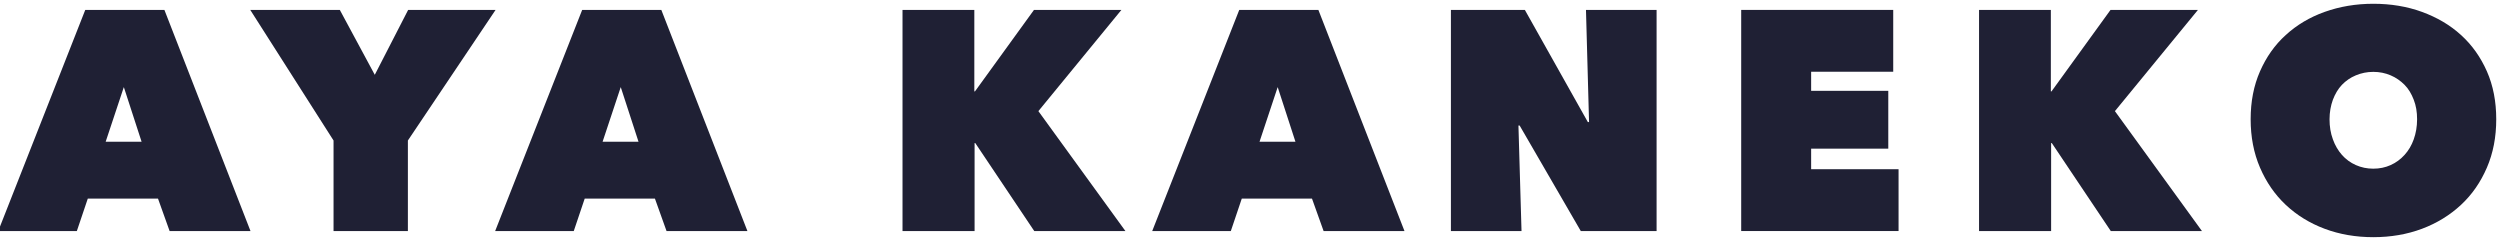
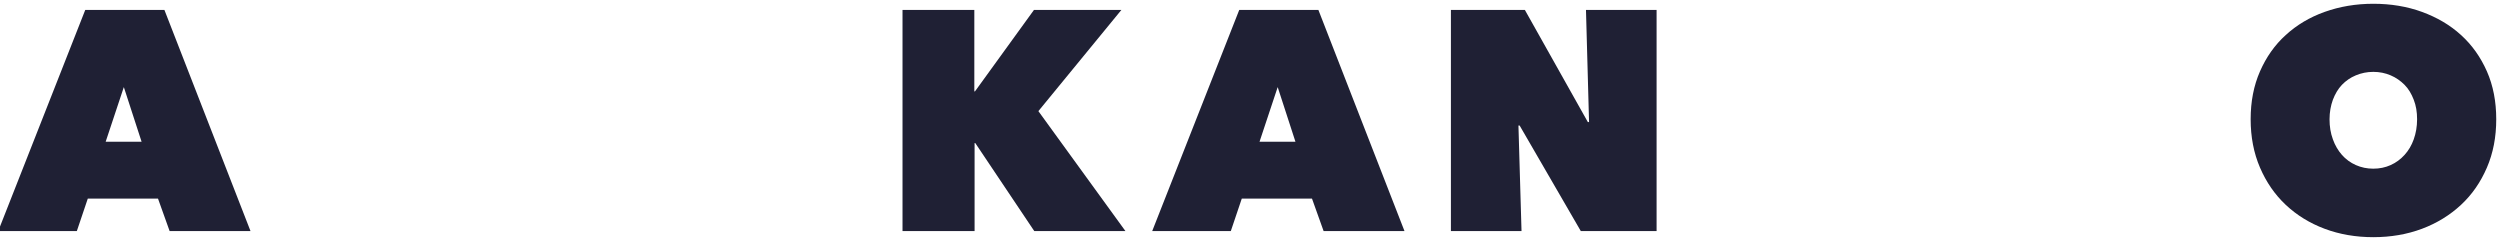
<svg xmlns="http://www.w3.org/2000/svg" width="321" height="31" viewBox="0 0 321 31" fill="none">
  <path d="M10.964 1.273H21.11L32.163 29.665H21.778L20.287 25.499H11.273L9.867 29.665H-0.227L10.947 1.273H10.964ZM15.9 11.183L13.569 18.195H18.179L15.9 11.183Z" fill="#1F2034" />
-   <path d="M52.372 29.665H42.827V18.041L32.133 1.273H43.632L48.122 9.606L52.406 1.273H63.632L52.372 18.041V29.665Z" fill="#1F2034" />
-   <path d="M74.769 1.273H84.914L95.968 29.665H85.583L84.092 25.499H75.077L73.672 29.665H63.578L74.752 1.273H74.769ZM79.704 11.183L77.374 18.195H81.984L79.704 11.183Z" fill="#1F2034" />
  <path d="M125.223 18.366H125.137V29.665H115.883V1.273H125.103V11.732H125.188L132.763 1.273H143.988L133.329 14.269L144.502 29.665H132.797L125.223 18.366Z" fill="#1F2034" />
  <path d="M159.136 1.273H169.281L180.335 29.665H169.95L168.459 25.499H159.445L158.039 29.665H147.945L159.119 1.273H159.136ZM164.055 11.183L161.724 18.195H166.334L164.055 11.183Z" fill="#1F2034" />
  <path d="M186.297 1.273H195.791L203.88 15.675H204.034L203.64 1.273H212.706V29.665H202.972L195.123 16.121H194.968L195.363 29.665H186.297V1.273Z" fill="#1F2034" />
-   <path d="M223.57 1.273H243.09V9.211H232.55V11.663H242.456V19.087H232.55V21.727H243.775V29.665H223.57V1.273Z" fill="#1F2034" />
-   <path d="M263.449 18.366H263.364V29.665H254.109V1.273H263.329V11.732H263.415L270.99 1.273H282.215L271.555 14.269L282.729 29.665H271.024L263.449 18.366Z" fill="#1F2034" />
  <path d="M288.984 15.314C288.984 13.034 289.379 10.994 290.184 9.16C290.989 7.325 292.086 5.765 293.492 4.496C294.897 3.21 296.559 2.216 298.479 1.53C300.398 0.844 302.489 0.484 304.734 0.484C306.979 0.484 309.069 0.827 310.989 1.53C312.908 2.233 314.588 3.21 315.993 4.496C317.415 5.782 318.512 7.342 319.318 9.16C320.123 10.994 320.517 13.034 320.517 15.314C320.517 17.595 320.123 19.652 319.318 21.521C318.512 23.39 317.415 24.984 315.993 26.304C314.571 27.624 312.908 28.653 310.989 29.373C309.069 30.093 306.979 30.453 304.734 30.453C302.489 30.453 300.398 30.093 298.479 29.373C296.559 28.653 294.897 27.624 293.492 26.304C292.086 24.984 290.989 23.39 290.184 21.521C289.379 19.652 288.984 17.578 288.984 15.314ZM299.113 15.314C299.113 16.257 299.25 17.097 299.541 17.886C299.815 18.658 300.209 19.326 300.706 19.892C301.203 20.458 301.803 20.886 302.489 21.195C303.191 21.504 303.928 21.658 304.734 21.658C305.539 21.658 306.276 21.504 306.962 21.195C307.647 20.886 308.23 20.458 308.744 19.892C309.258 19.326 309.652 18.658 309.926 17.886C310.201 17.115 310.355 16.257 310.355 15.314C310.355 14.371 310.218 13.566 309.926 12.811C309.635 12.057 309.258 11.405 308.744 10.891C308.23 10.377 307.647 9.965 306.962 9.674C306.276 9.382 305.539 9.228 304.734 9.228C303.928 9.228 303.191 9.382 302.489 9.674C301.786 9.965 301.203 10.377 300.706 10.891C300.209 11.405 299.832 12.057 299.541 12.811C299.267 13.566 299.113 14.406 299.113 15.314Z" fill="#1F2034" />
</svg>